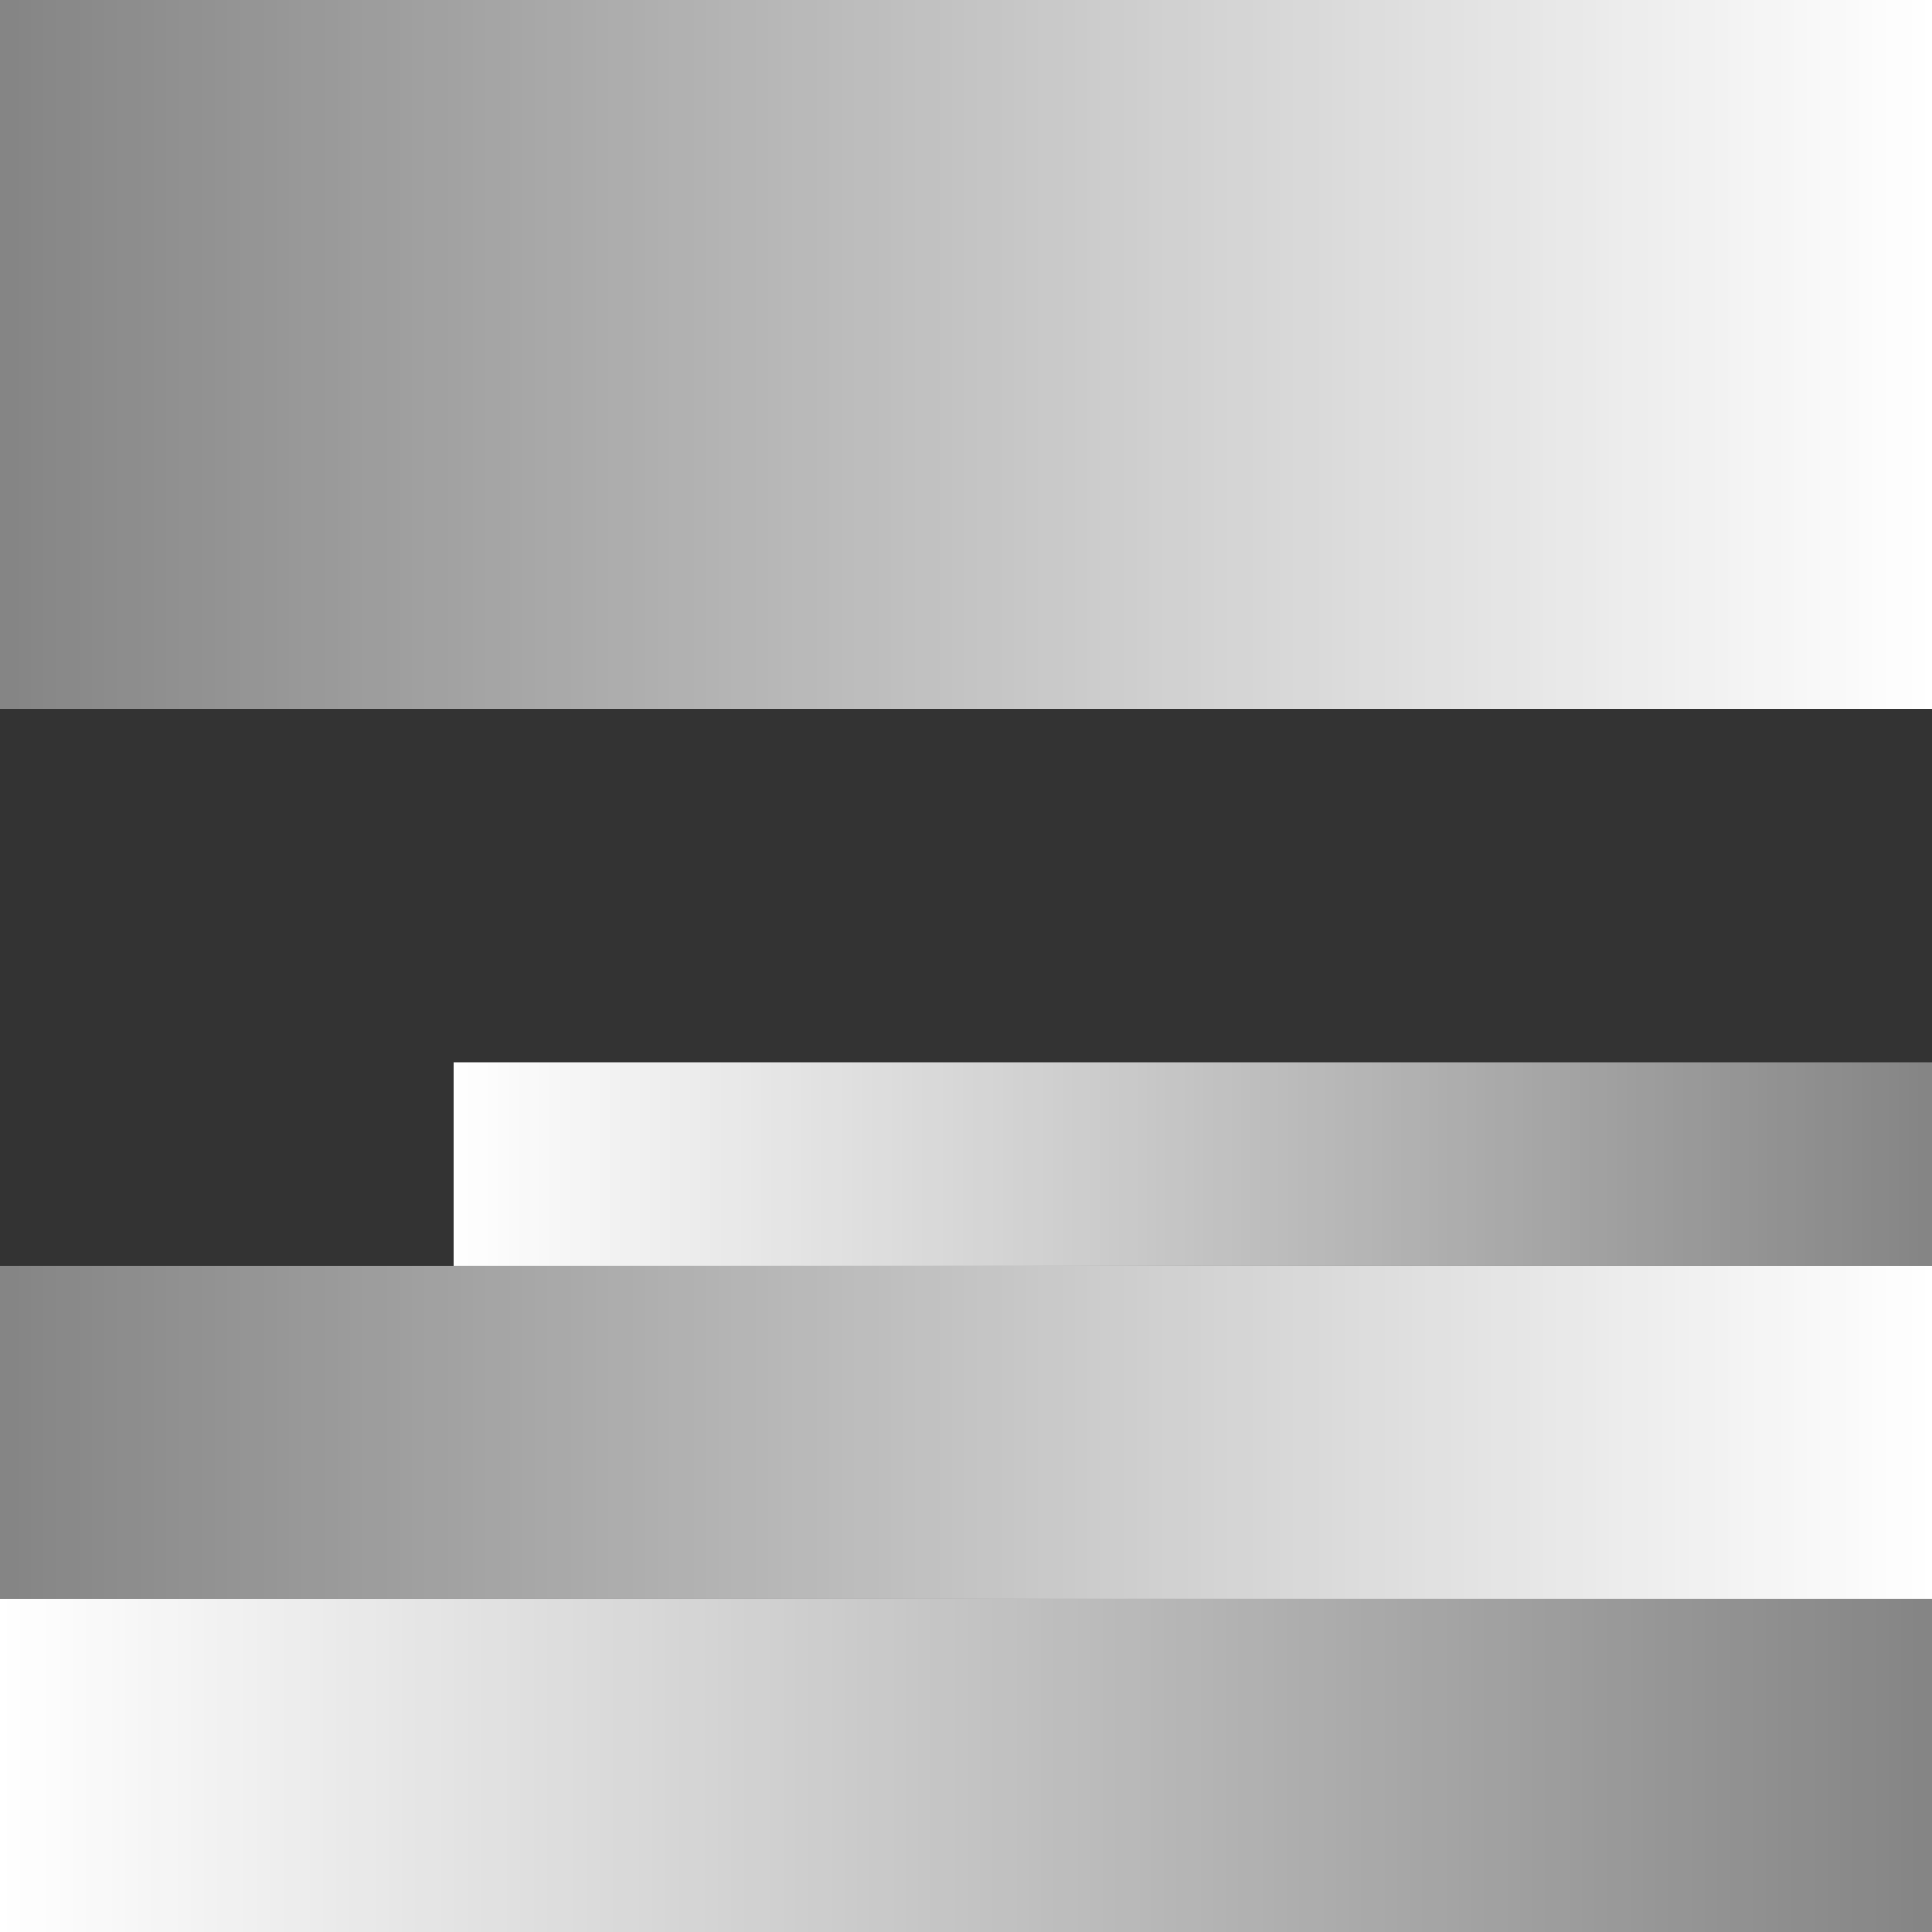
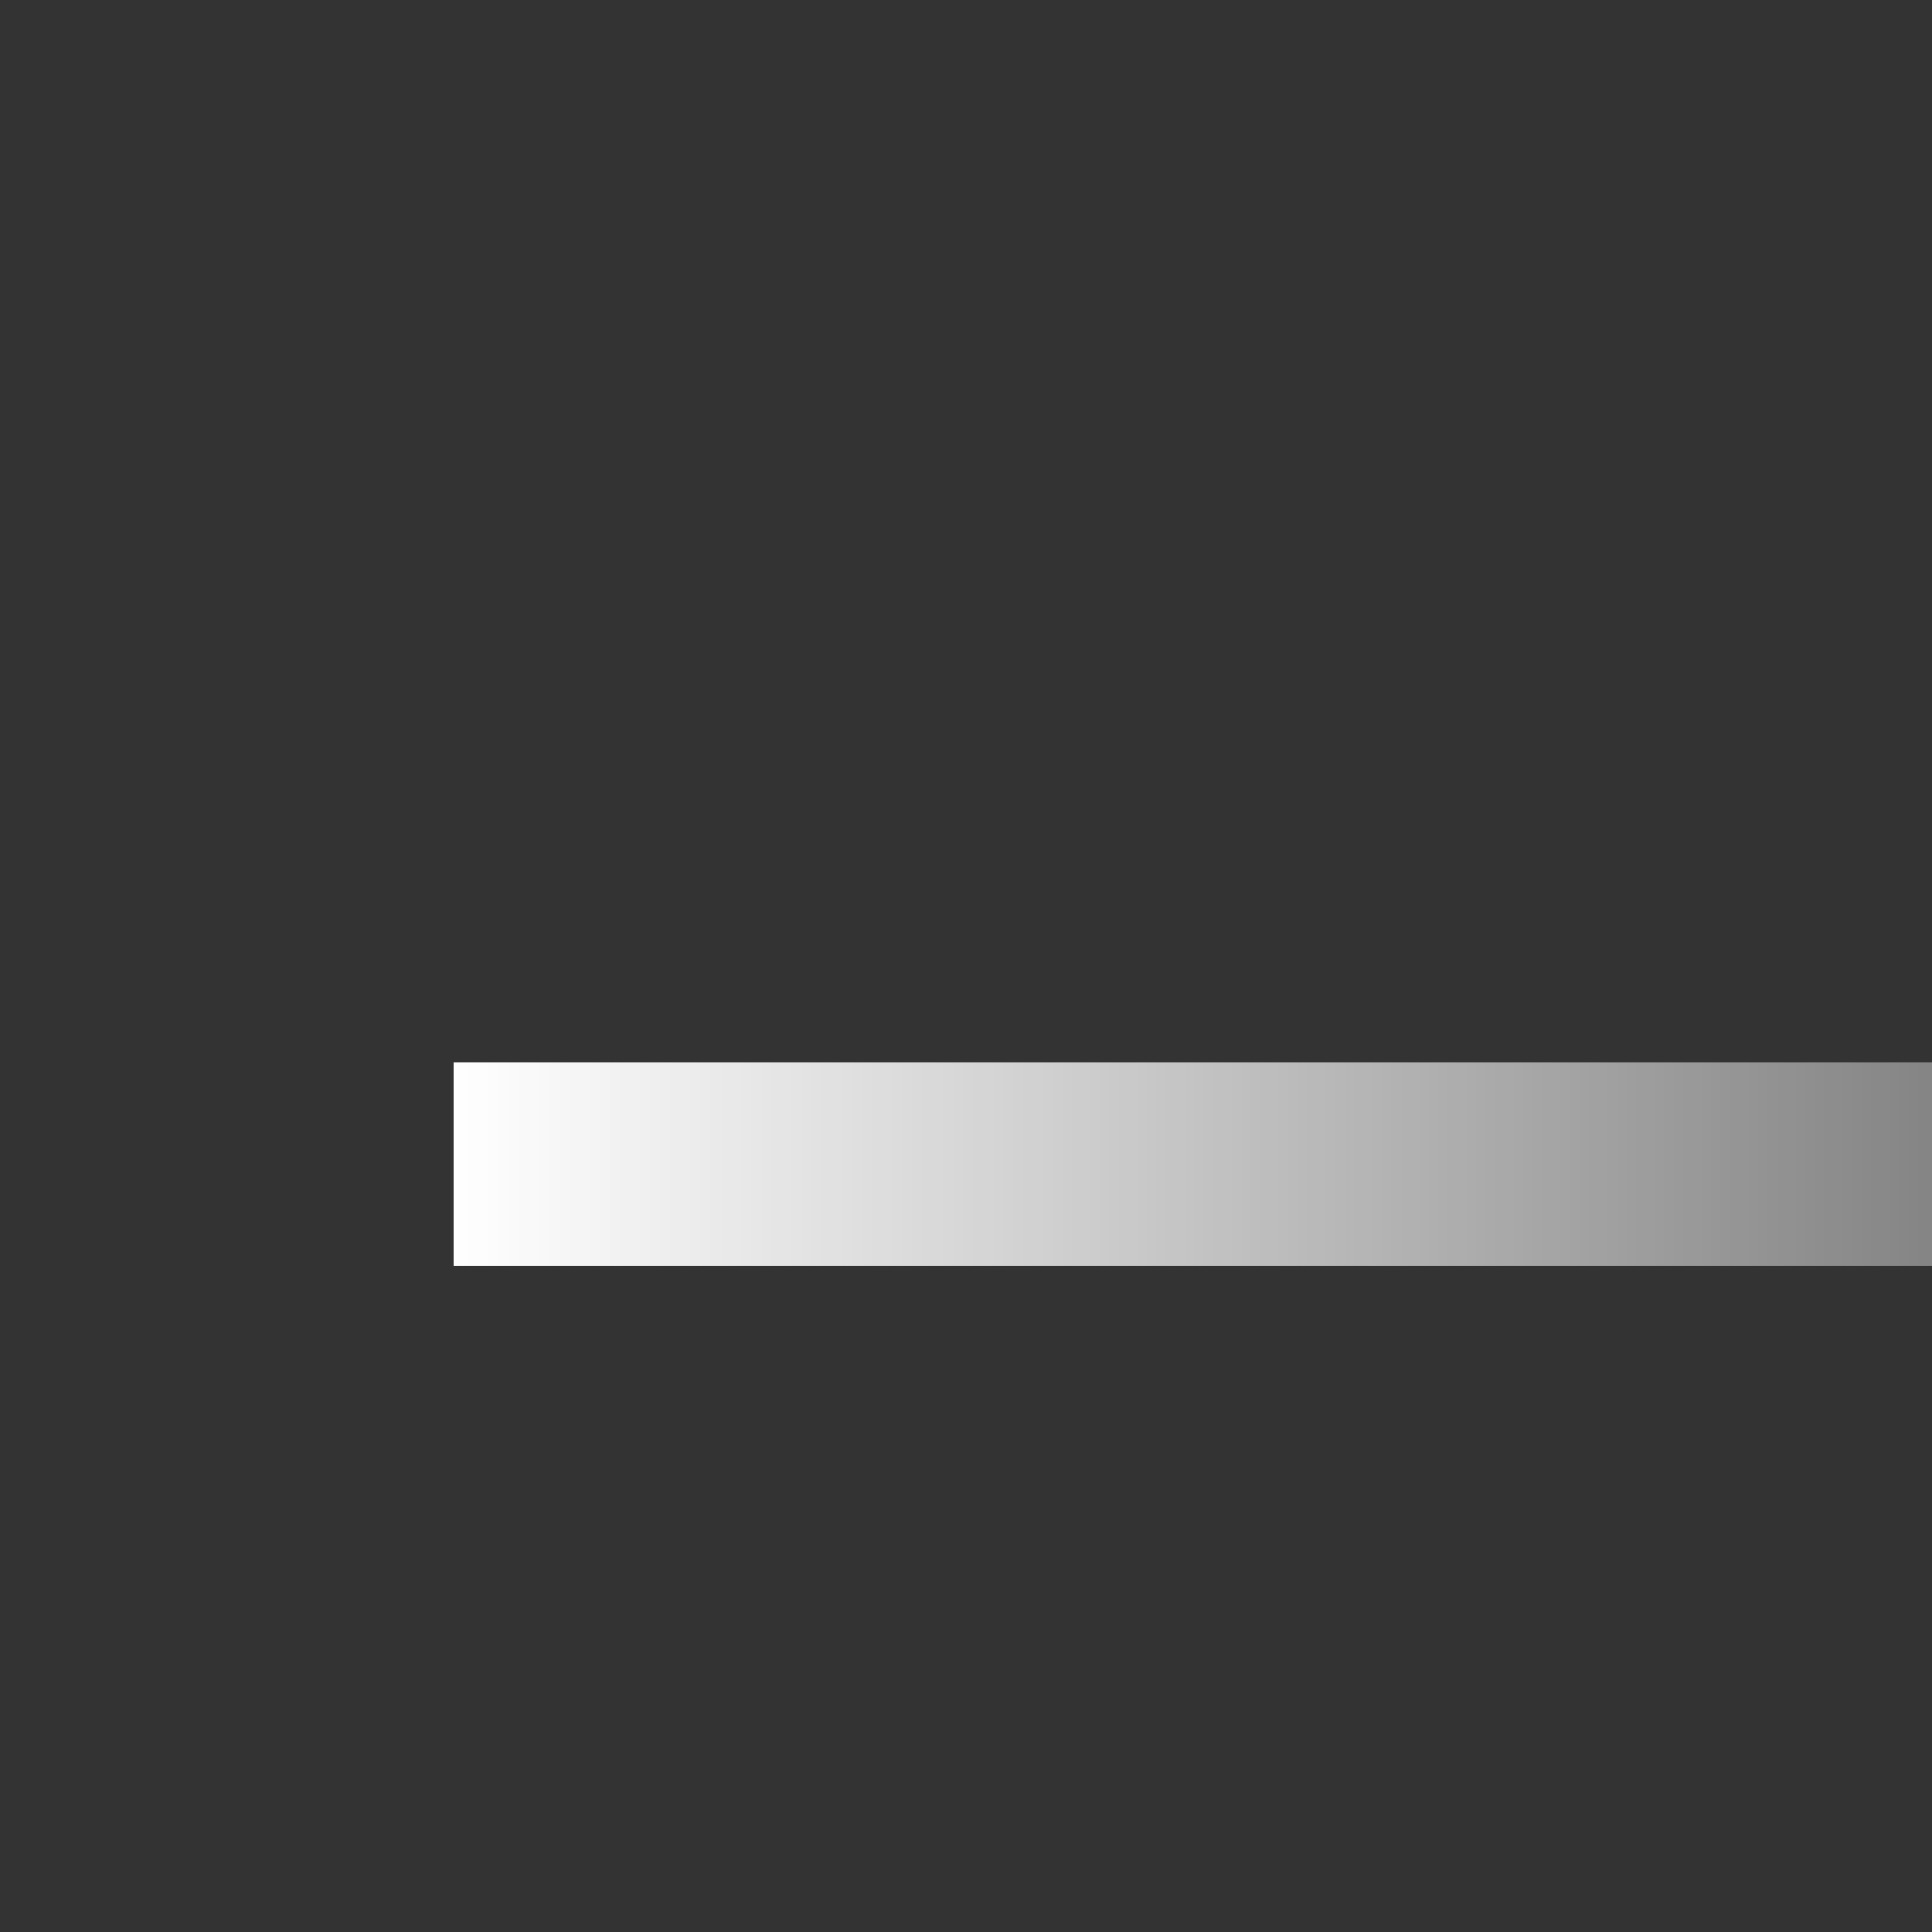
<svg xmlns="http://www.w3.org/2000/svg" xmlns:xlink="http://www.w3.org/1999/xlink" id="Layer_1" data-name="Layer 1" viewBox="0 0 400 400">
  <rect x="0" y="0" width="400" height="400" fill="#333333" stroke="none" />
  <defs>
    <style>
      .cls-1 {
        fill: url(#linear-gradient-4);
      }

      .cls-2 {
        fill: url(#linear-gradient-3);
      }

      .cls-3 {
        fill: url(#linear-gradient-2);
      }

      .cls-4 {
        fill: url(#linear-gradient);
      }
    </style>
    <linearGradient id="linear-gradient" x1="-266.4" y1="240.98" x2="39.73" y2="240.98" gradientTransform="translate(133.6) rotate(-180) scale(1 -1)" gradientUnits="userSpaceOnUse">
      <stop offset="0" stop-color="#fff" stop-opacity=".4" />
      <stop offset=".6" stop-color="#fff" stop-opacity=".77" />
      <stop offset="1" stop-color="#fff" />
    </linearGradient>
    <linearGradient id="linear-gradient-2" x1="0" y1="73.4" x2="400" y2="73.4" gradientTransform="matrix(1,0,0,1,0,0)" xlink:href="#linear-gradient" />
    <linearGradient id="linear-gradient-3" x1="0" y1="296.55" x2="400" y2="296.55" gradientTransform="matrix(1,0,0,1,0,0)" xlink:href="#linear-gradient" />
    <linearGradient id="linear-gradient-4" x1="-519.85" y1="365.52" x2="-119.85" y2="365.52" gradientTransform="translate(-119.85) rotate(-180) scale(1 -1)" xlink:href="#linear-gradient" />
  </defs>
  <rect class="cls-4" x="93.87" y="219.9" width="306.13" height="42.17" />
-   <rect class="cls-3" width="400" height="146.8" />
-   <rect class="cls-2" x="0" y="262.07" width="400" height="68.96" />
-   <rect class="cls-1" x="0" y="331.03" width="400" height="68.97" />
</svg>